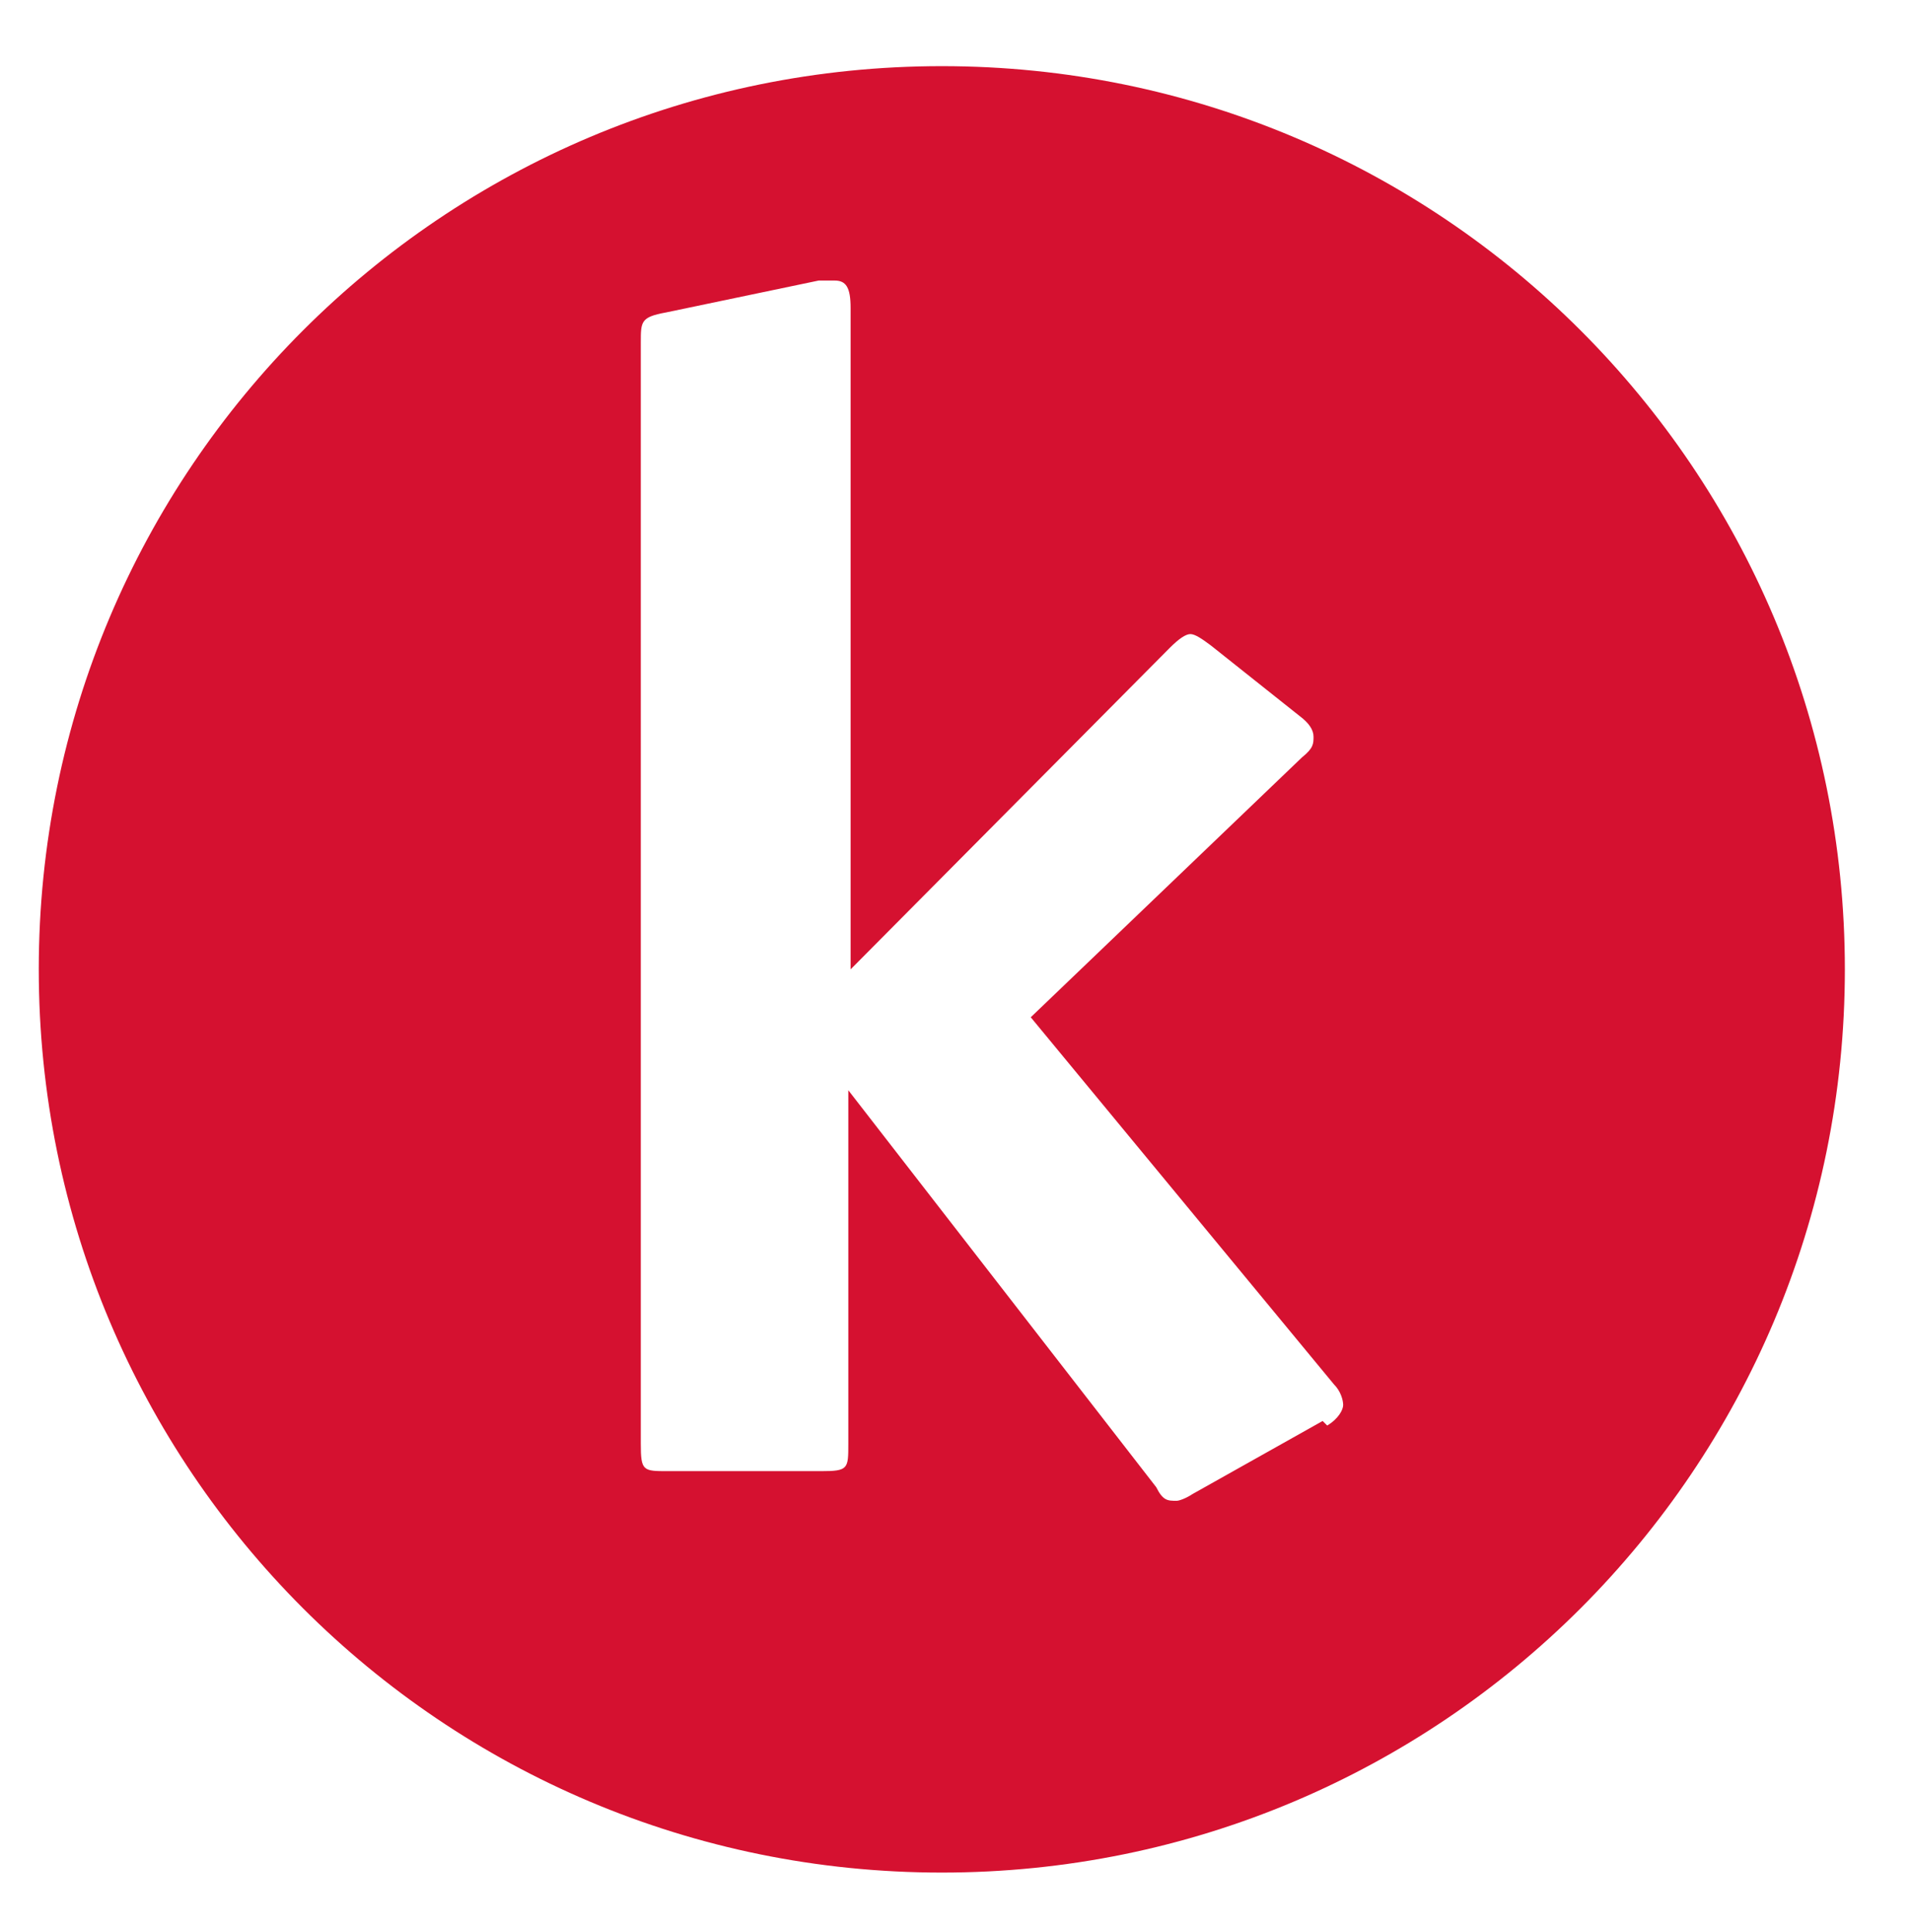
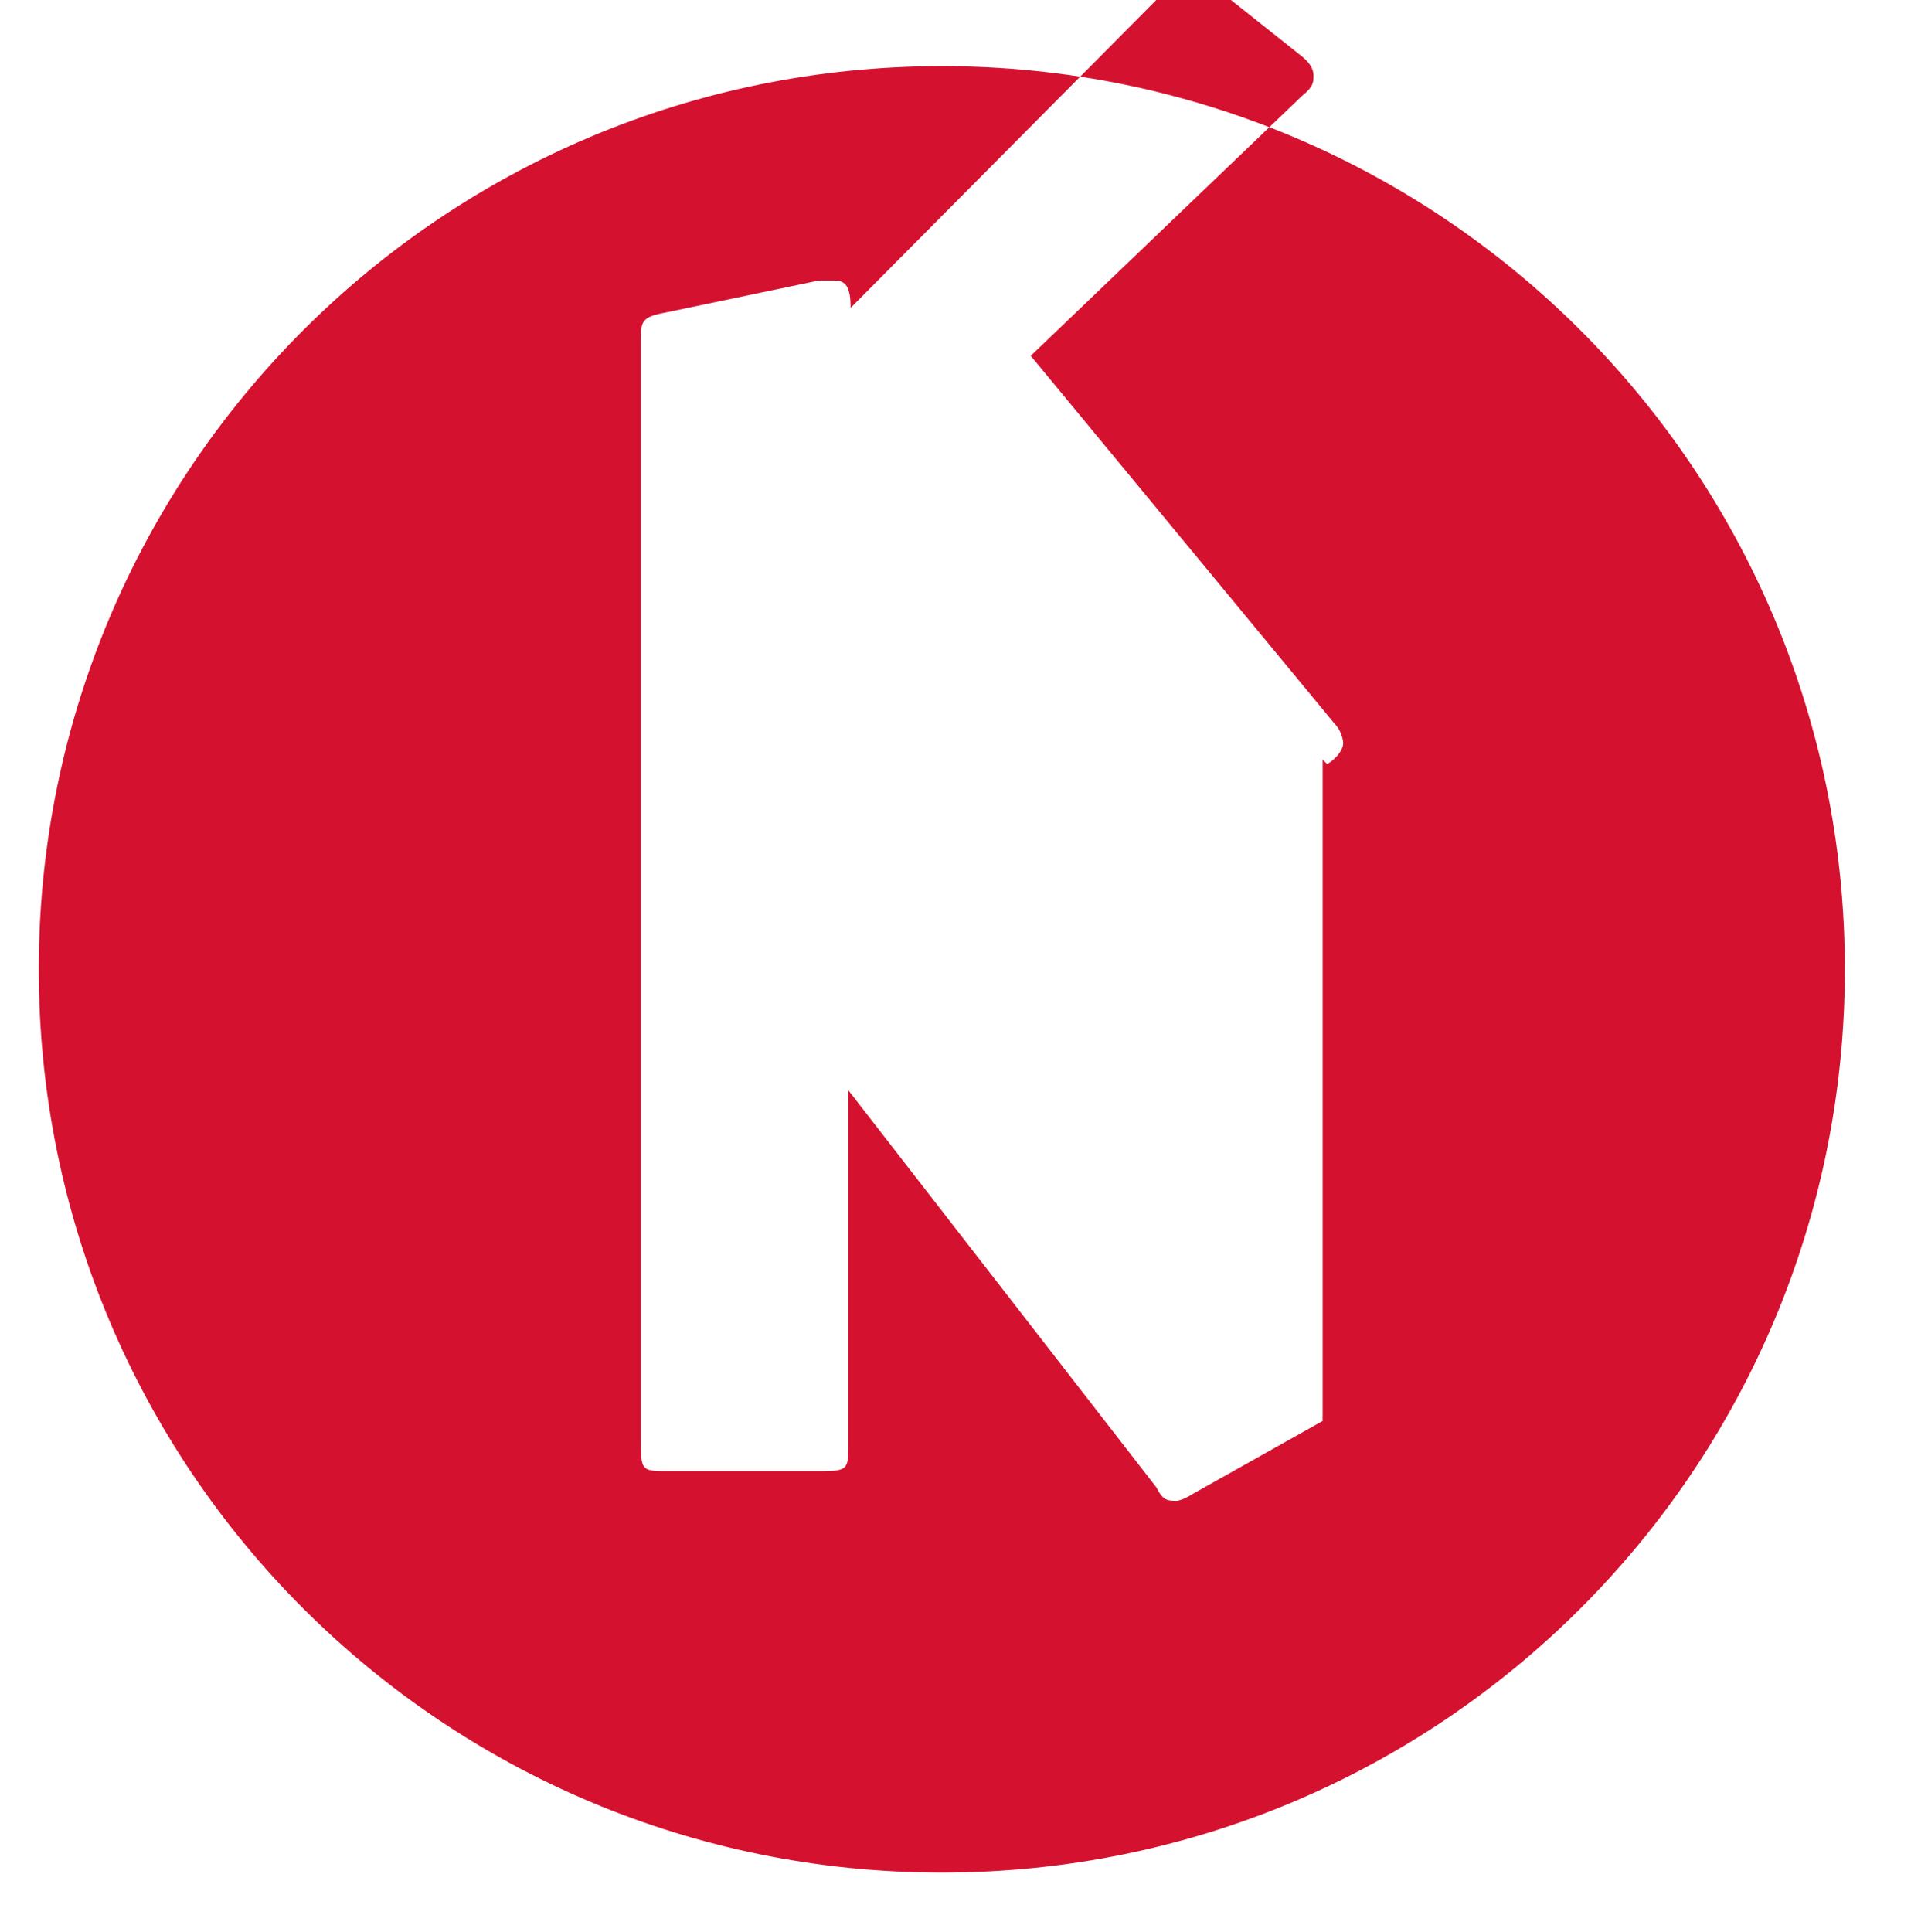
<svg xmlns="http://www.w3.org/2000/svg" version="1.1" width="83.8" height="84.7">
  <svg id="SvgjsSvg1001" version="1.1" viewBox="0 0 83.8 84.7">
    <defs>
      <style>
      .st0 {
        fill: #d51130;
      }
    </style>
    </defs>
-     <path class="st0" d="M41.3,2.9C19.4,2.9,1.7,20.6,1.7,42.5s17.7,39.6,39.6,39.6,39.6-17.7,39.6-39.6S63.2,2.9,41.3,2.9ZM58,62.3l-5.7,3.2c-.3.2-.6.3-.7.3-.4,0-.6,0-.9-.6l-13.5-17.4v15.5c0,1.1,0,1.2-1.2,1.2h-6.7c-1.1,0-1.2,0-1.2-1.2V15c0-.9,0-1.1,1.1-1.3l6.7-1.4h.7c.5,0,.7.3.7,1.2v29l14-14.1c.4-.4.7-.6.9-.6s.5.2.9.5l3.9,3.1c.4.3.6.6.6.9s0,.5-.5.9l-11.9,11.4,13.3,16.1c.3.3.4.7.4.9s-.2.6-.7.9l-.2-.2Z" />
+     <path class="st0" d="M41.3,2.9C19.4,2.9,1.7,20.6,1.7,42.5s17.7,39.6,39.6,39.6,39.6-17.7,39.6-39.6S63.2,2.9,41.3,2.9ZM58,62.3l-5.7,3.2c-.3.2-.6.3-.7.3-.4,0-.6,0-.9-.6l-13.5-17.4v15.5c0,1.1,0,1.2-1.2,1.2h-6.7c-1.1,0-1.2,0-1.2-1.2V15c0-.9,0-1.1,1.1-1.3l6.7-1.4h.7c.5,0,.7.3.7,1.2l14-14.1c.4-.4.7-.6.9-.6s.5.2.9.5l3.9,3.1c.4.3.6.6.6.9s0,.5-.5.9l-11.9,11.4,13.3,16.1c.3.3.4.7.4.9s-.2.6-.7.9l-.2-.2Z" />
  </svg>
  <style>@media (prefers-color-scheme: light) { :root { filter: none; } }
@media (prefers-color-scheme: dark) { :root { filter: none; } }
</style>
</svg>